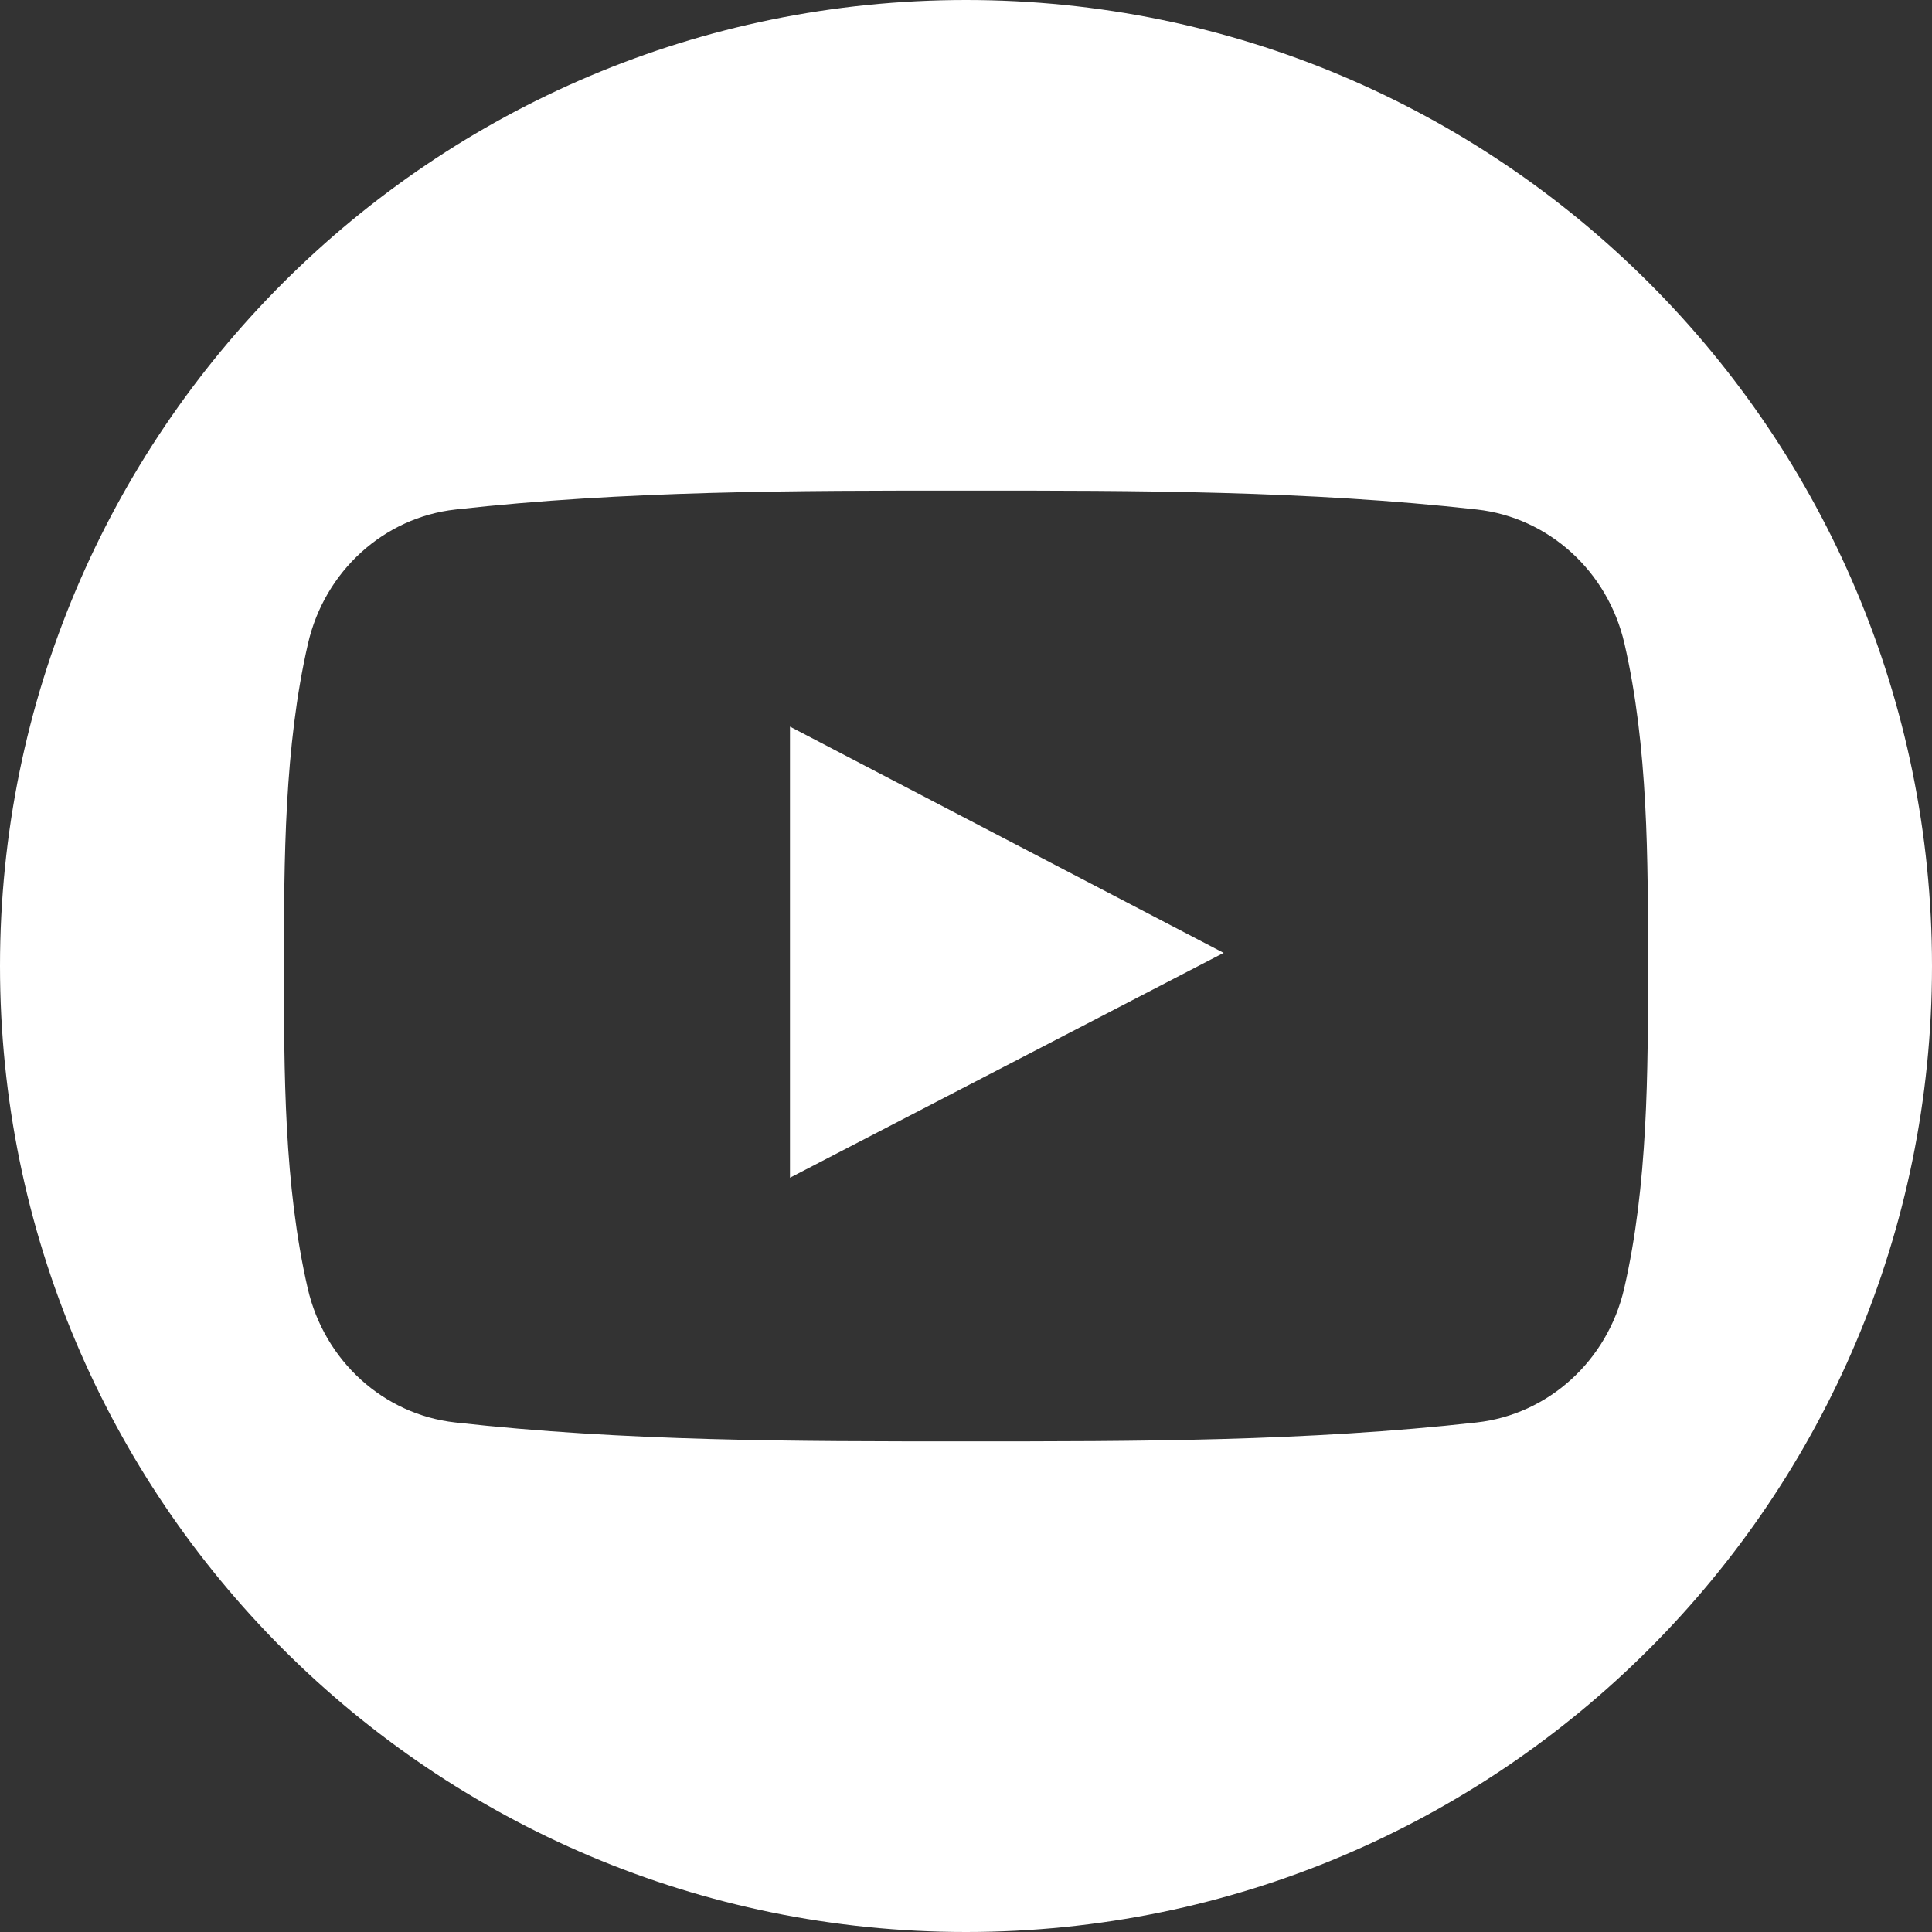
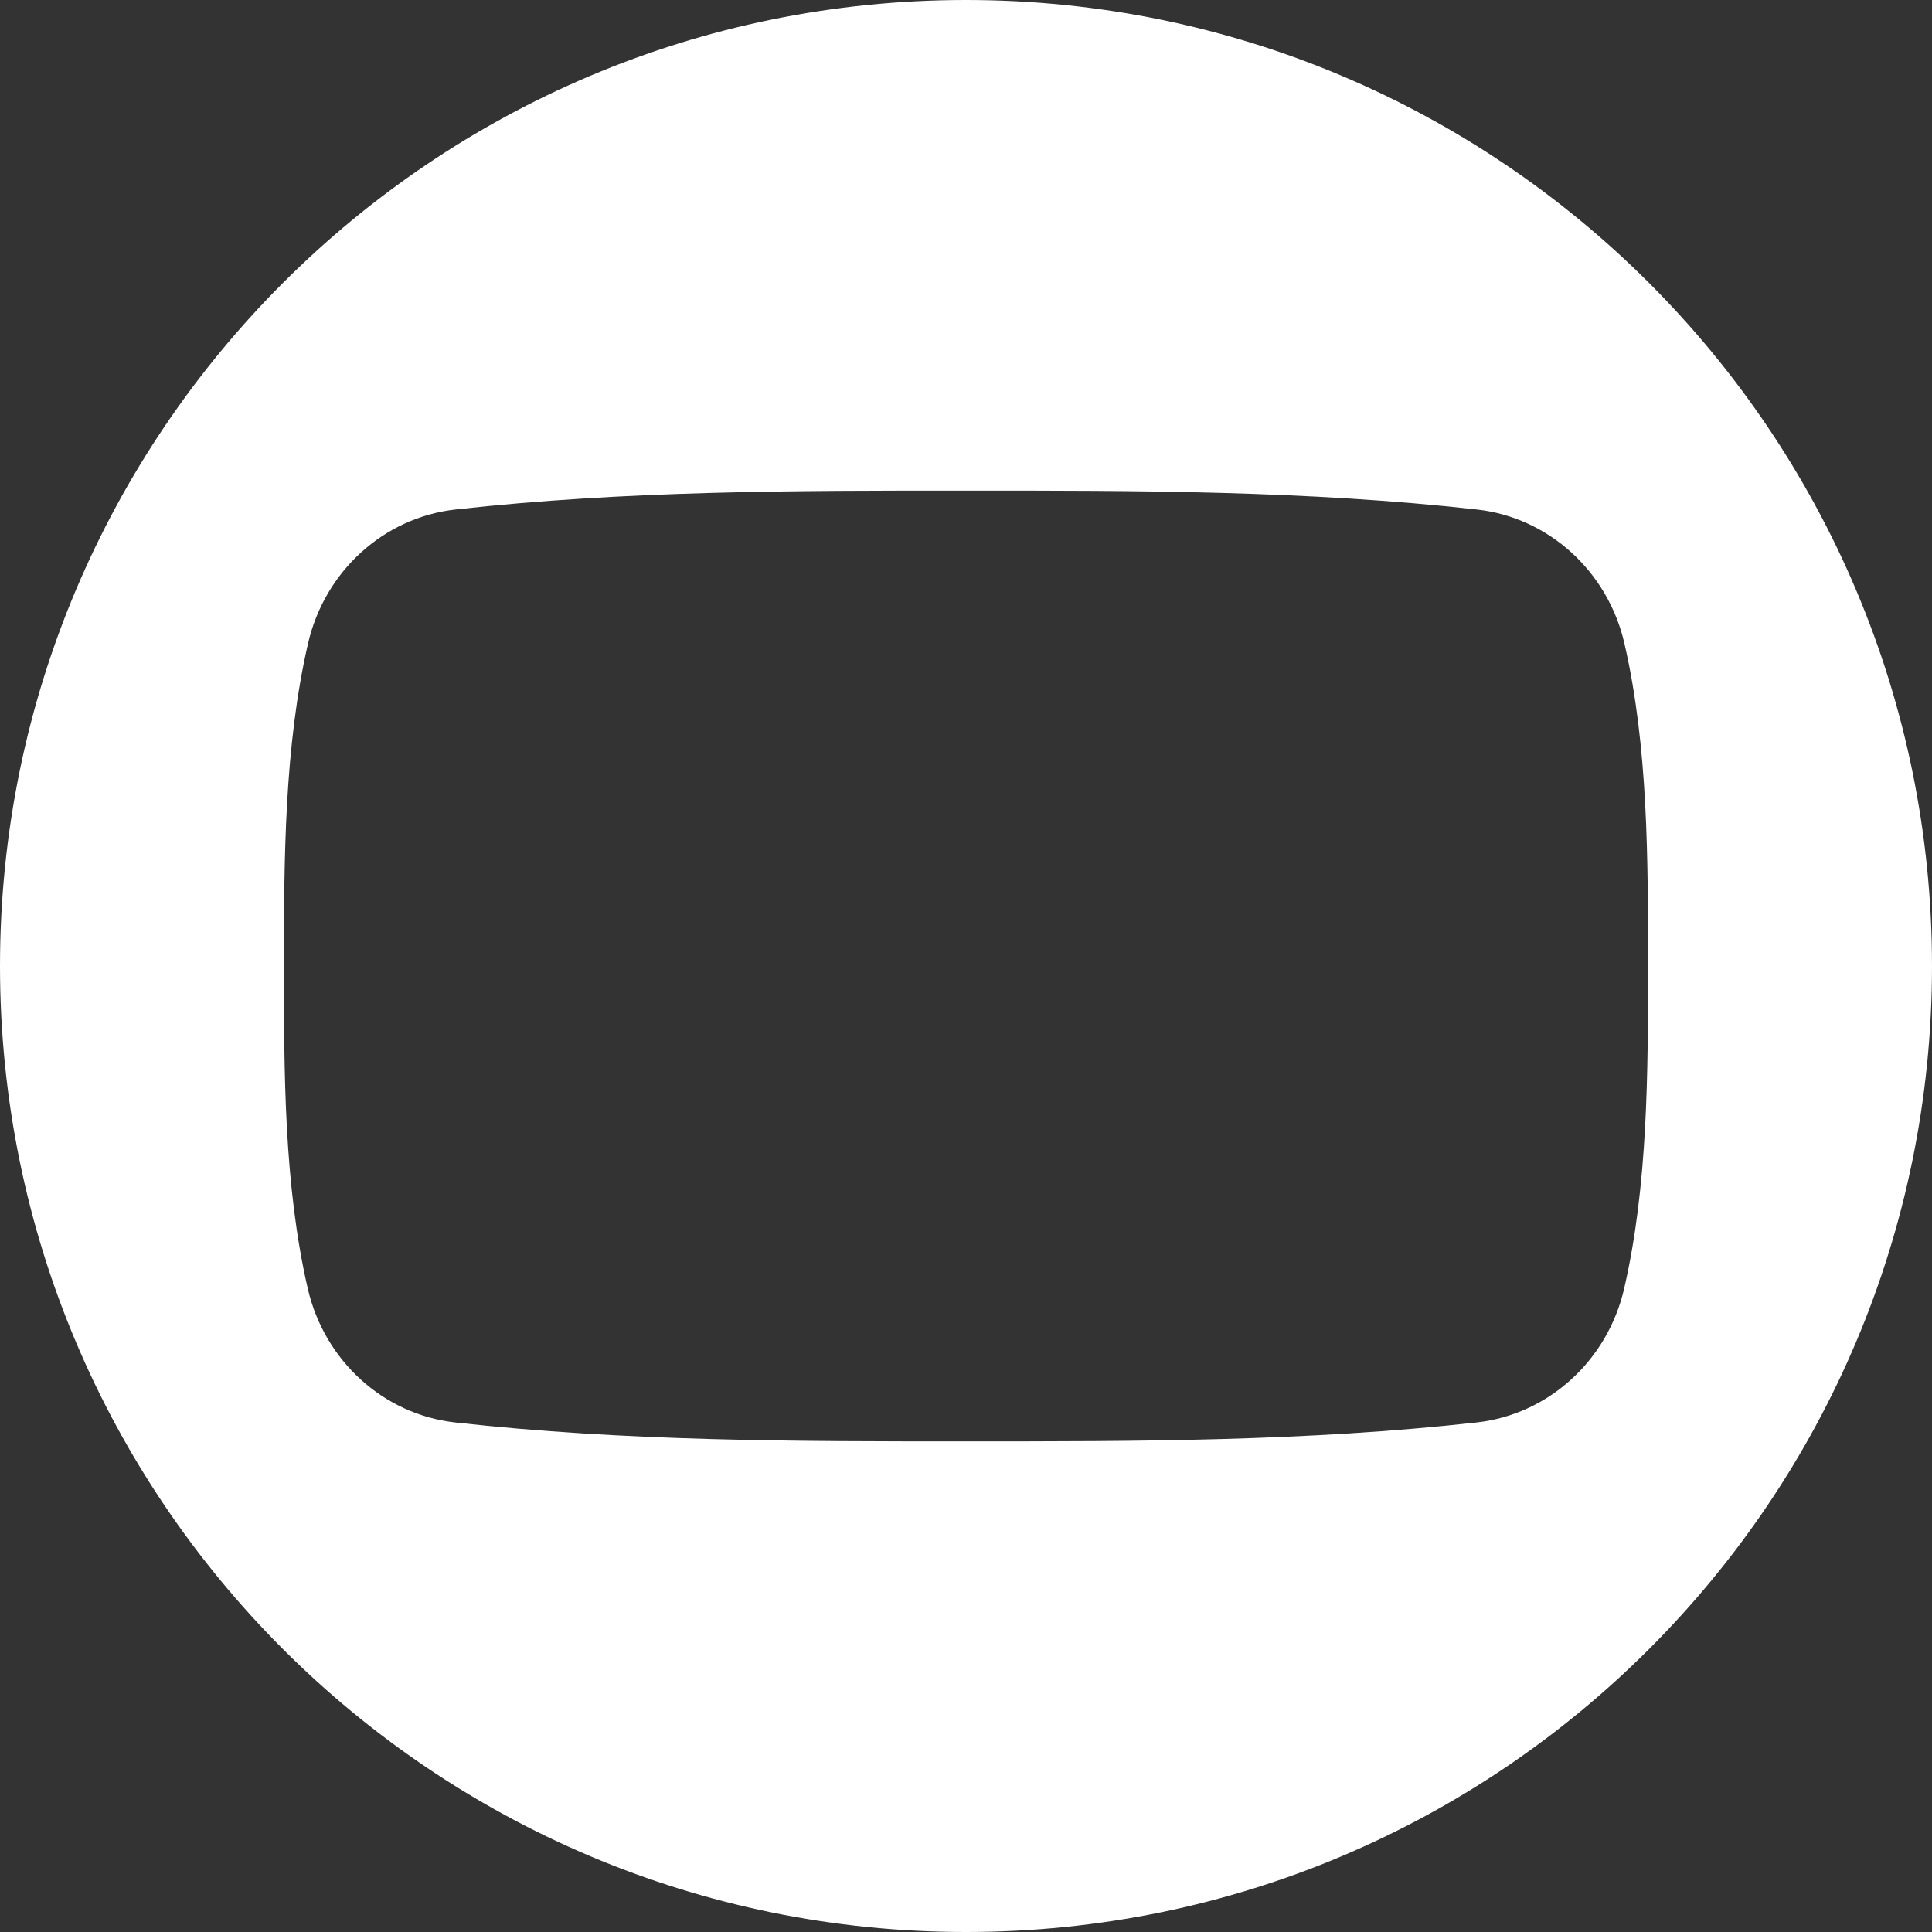
<svg xmlns="http://www.w3.org/2000/svg" version="1.1" id="Capa_1" x="0px" y="0px" width="512px" height="512px" viewBox="0 0 97.75 97.75" style="enable-background:new 0 0 97.75 97.75;" xml:space="preserve">
  <rect x="0" y="0" width="97.75" height="97.75" fill="#333333" stroke="none" />
  <g>
    <g>
-       <path d="M39.969,59.587c7.334-3.803,14.604-7.571,21.941-11.376c-7.359-3.84-14.627-7.63-21.941-11.447    C39.969,44.398,39.969,51.954,39.969,59.587z" fill="#FFFFFF" />
      <path d="M48.875,0C21.883,0,0,21.882,0,48.875S21.883,97.75,48.875,97.75S97.75,75.868,97.75,48.875S75.867,0,48.875,0z     M82.176,65.189c-0.846,3.67-3.848,6.377-7.461,6.78c-8.557,0.957-17.217,0.962-25.842,0.957c-8.625,0.005-17.287,0-25.846-0.957    c-3.613-0.403-6.613-3.11-7.457-6.78c-1.203-5.228-1.203-10.933-1.203-16.314s0.014-11.088,1.217-16.314    c0.844-3.67,3.844-6.378,7.457-6.782c8.559-0.956,17.221-0.961,25.846-0.956c8.623-0.005,17.285,0,25.841,0.956    c3.615,0.404,6.617,3.111,7.461,6.782c1.203,5.227,1.193,10.933,1.193,16.314S83.379,59.962,82.176,65.189z" fill="#FFFFFF" />
    </g>
  </g>
  <g>
</g>
  <g>
</g>
  <g>
</g>
  <g>
</g>
  <g>
</g>
  <g>
</g>
  <g>
</g>
  <g>
</g>
  <g>
</g>
  <g>
</g>
  <g>
</g>
  <g>
</g>
  <g>
</g>
  <g>
</g>
  <g>
</g>
</svg>